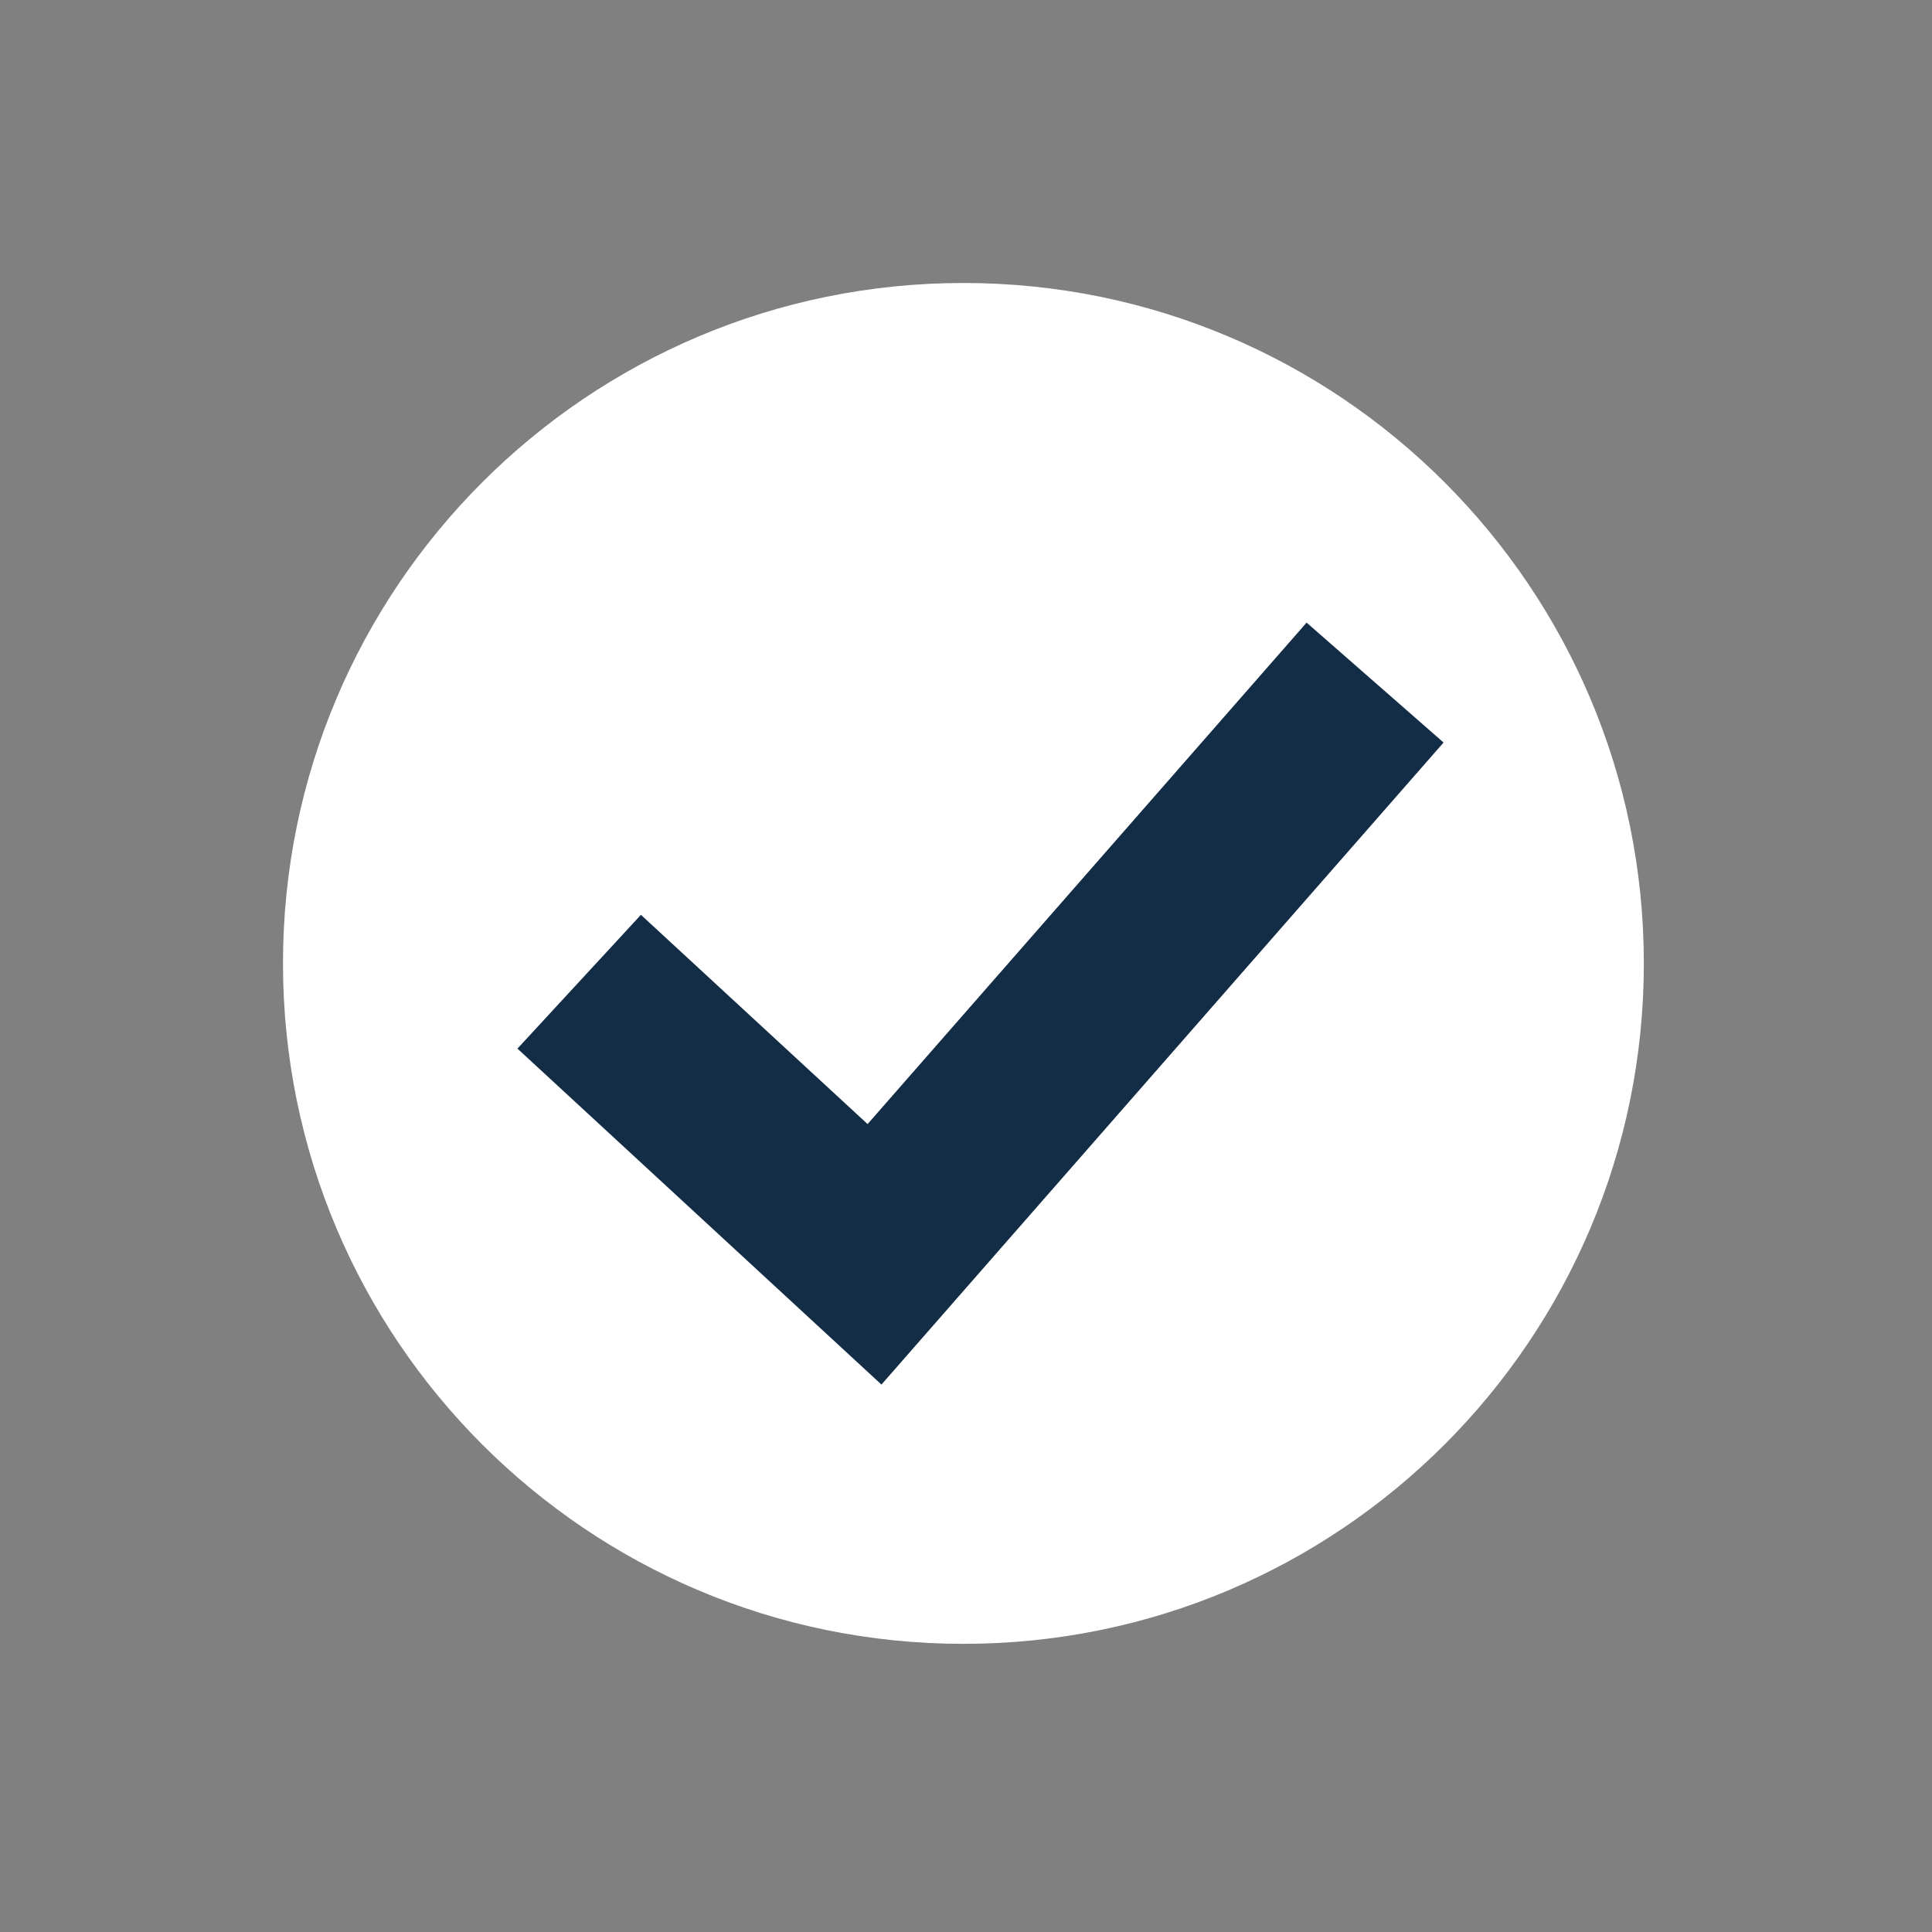
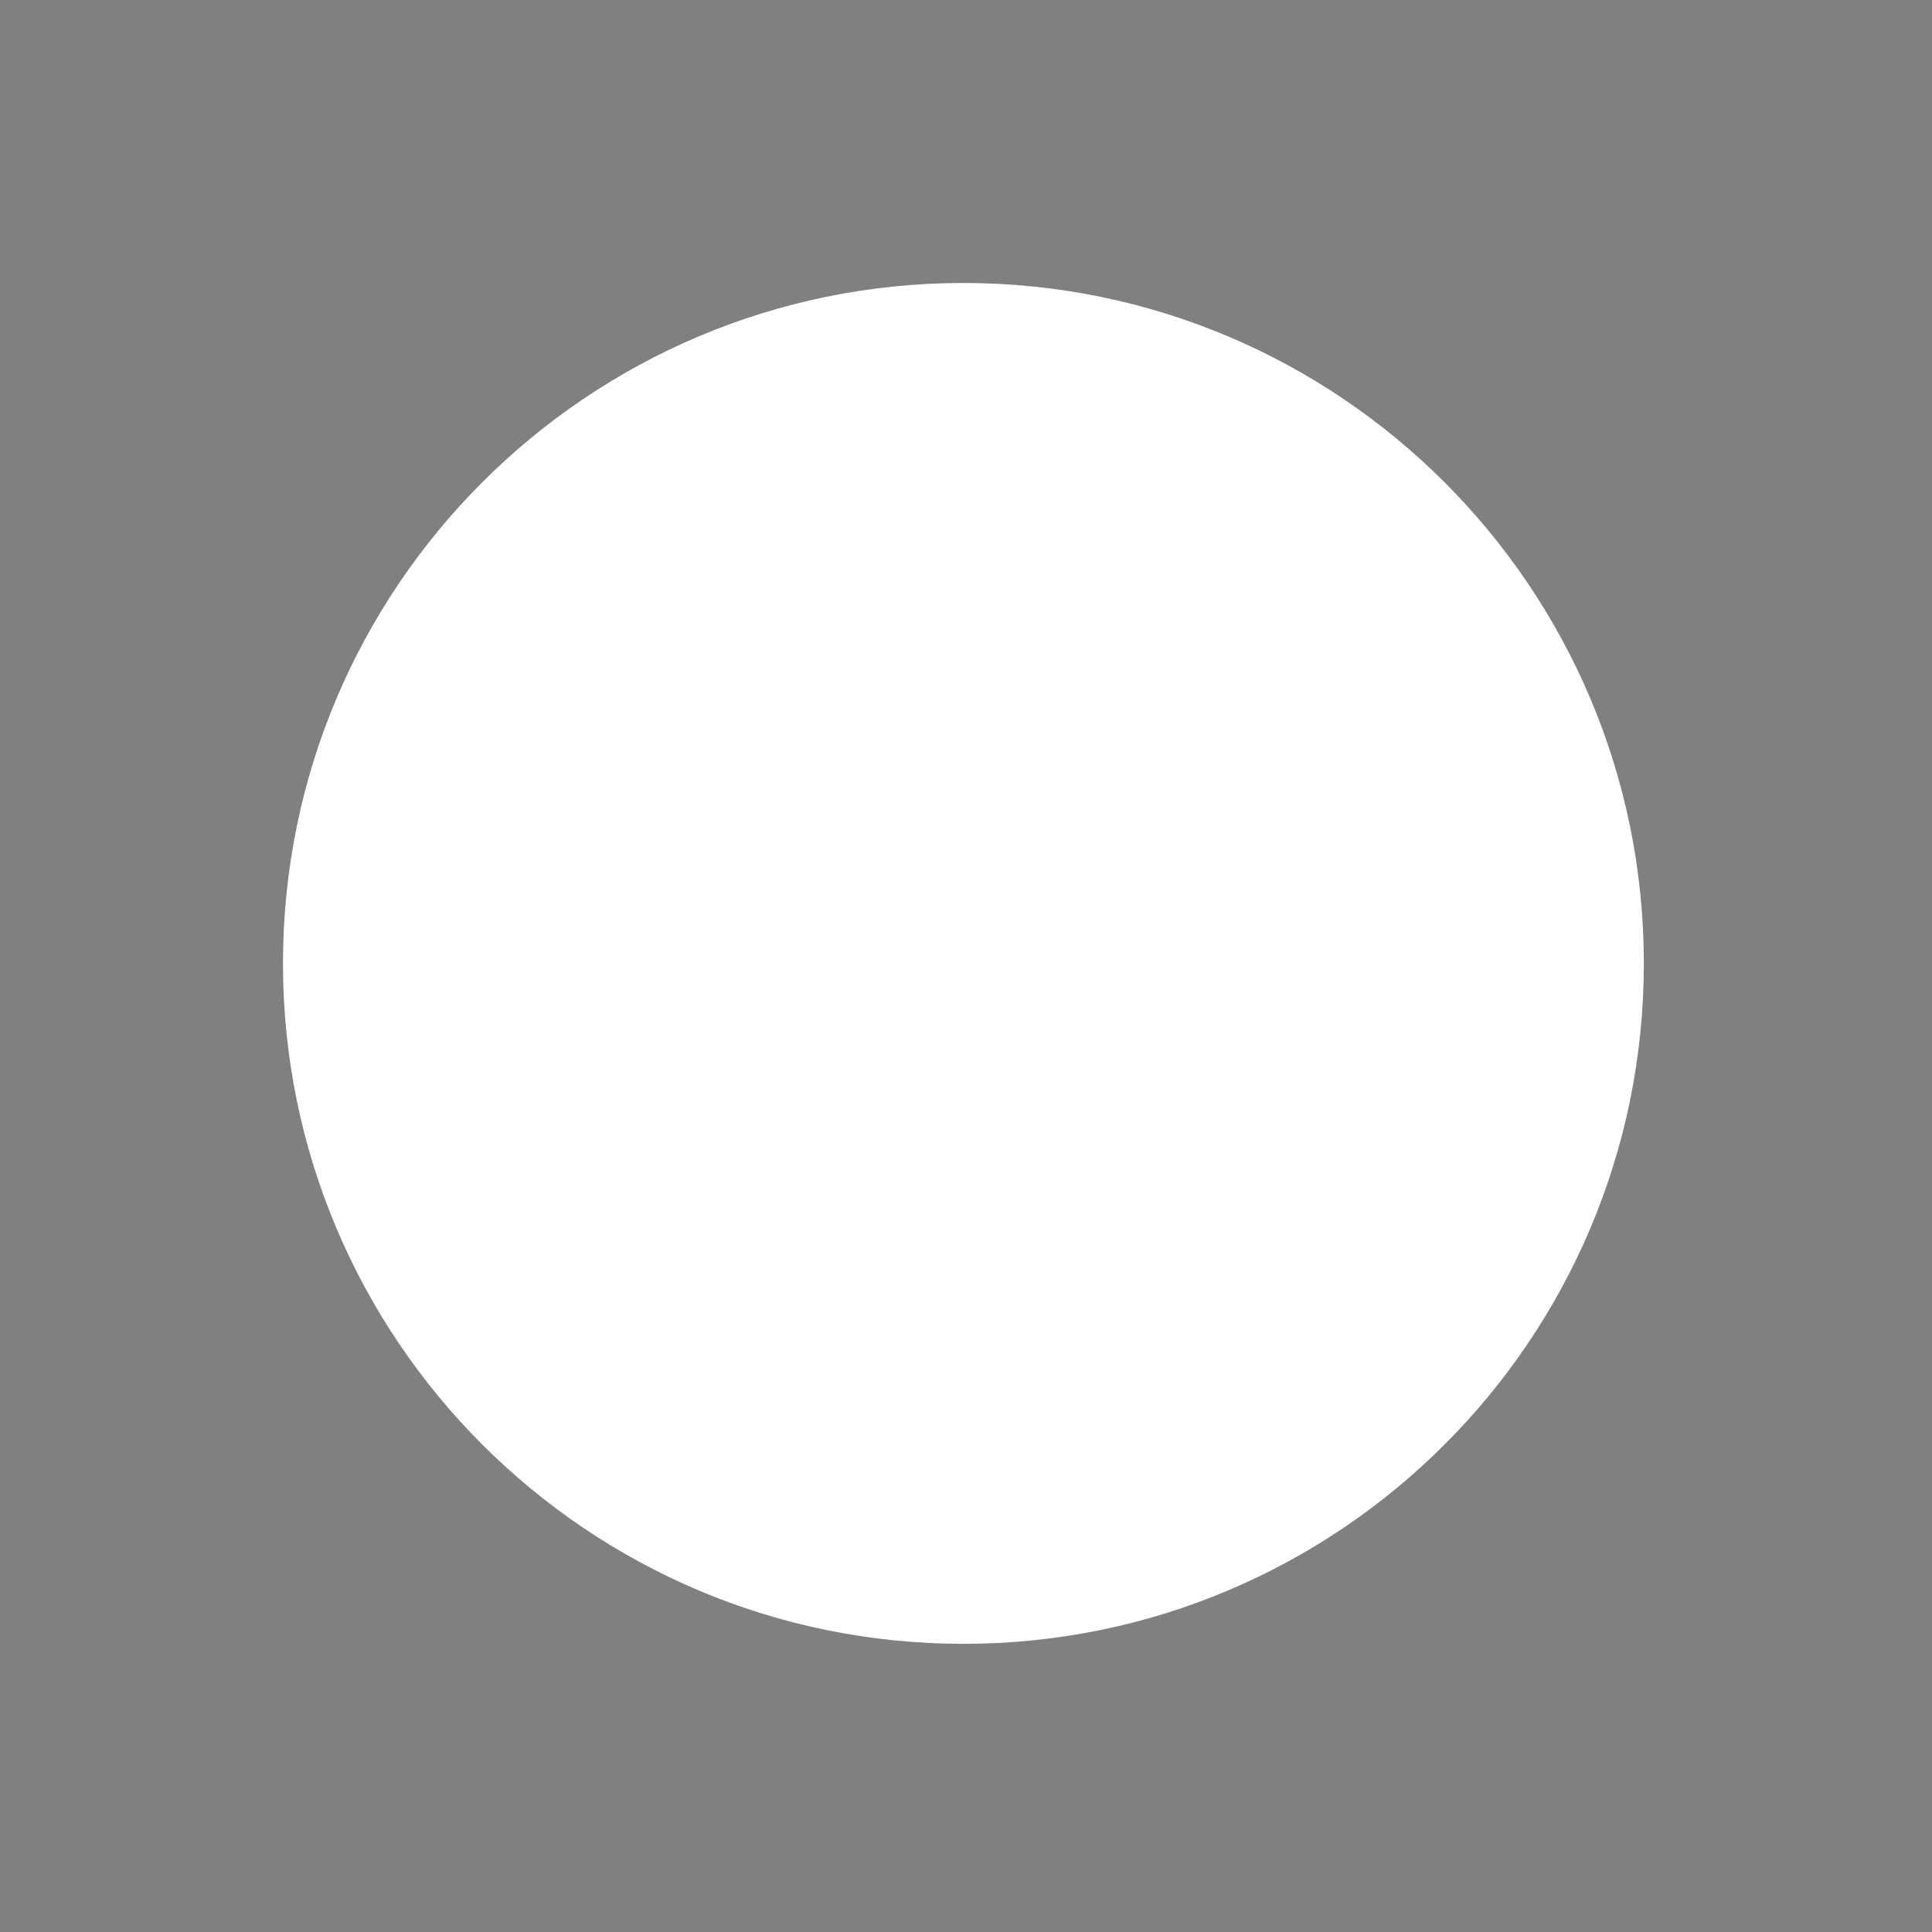
<svg xmlns="http://www.w3.org/2000/svg" width="350" zoomAndPan="magnify" viewBox="0 0 262.5 262.5" height="350" preserveAspectRatio="xMidYMid meet">
  <rect x="0" y="0" width="262.5" height="262.5" fill="#808080" stroke="none" />
  <defs>
    <clipPath id="e8a7a4ee93">
      <path d="M 38.449 38.449 L 223.348 38.449 L 223.348 223.348 L 38.449 223.348 Z M 38.449 38.449 " />
    </clipPath>
  </defs>
  <g id="0af4db4ac3">
    <g clip-rule="nonzero" clip-path="url(#e8a7a4ee93)">
      <path style=" stroke:none;fill-rule:nonzero;fill:#ffffff;fill-opacity:1;" d="M 223.348 130.898 C 223.348 181.957 181.957 223.348 130.898 223.348 C 79.84 223.348 38.449 181.957 38.449 130.898 C 38.449 79.84 79.84 38.449 130.898 38.449 C 181.957 38.449 223.348 79.84 223.348 130.898 " />
    </g>
-     <path style=" stroke:none;fill-rule:nonzero;fill:#132d46;fill-opacity:1;" d="M 119.762 188.121 L 70.305 142.473 L 87.082 124.297 L 117.879 152.727 L 177.527 84.594 L 196.137 100.887 L 119.762 188.121 " />
  </g>
</svg>